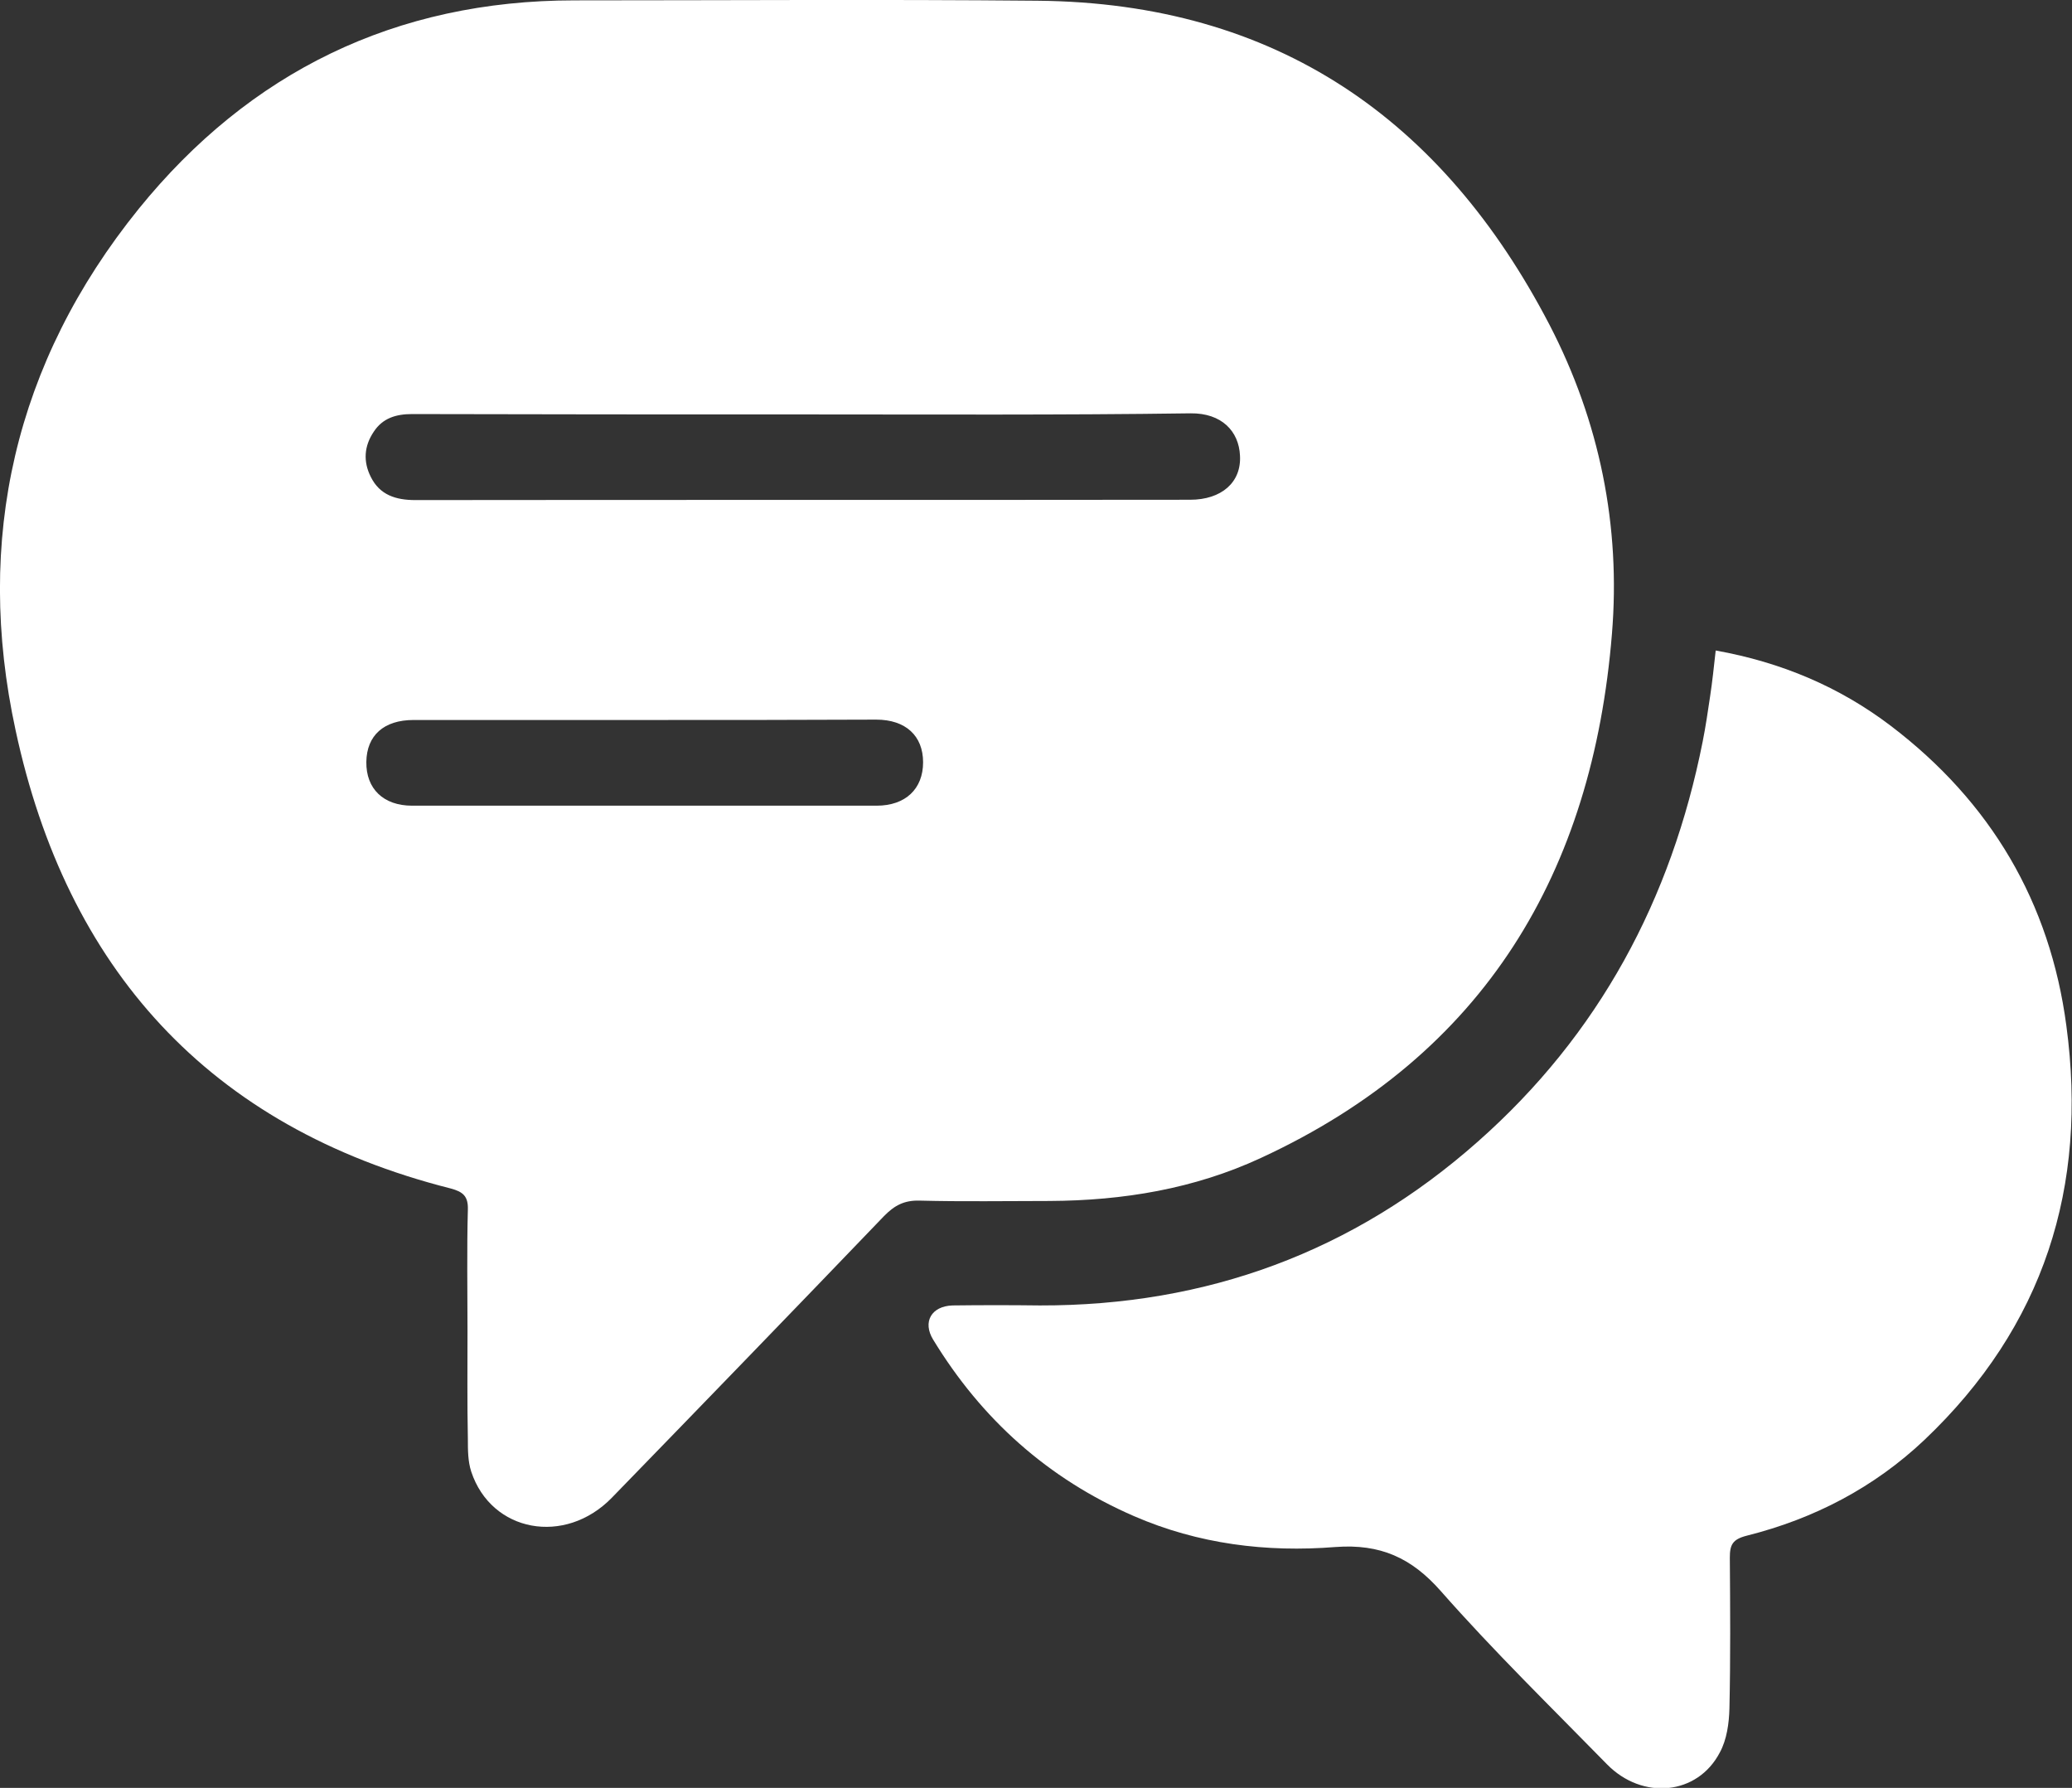
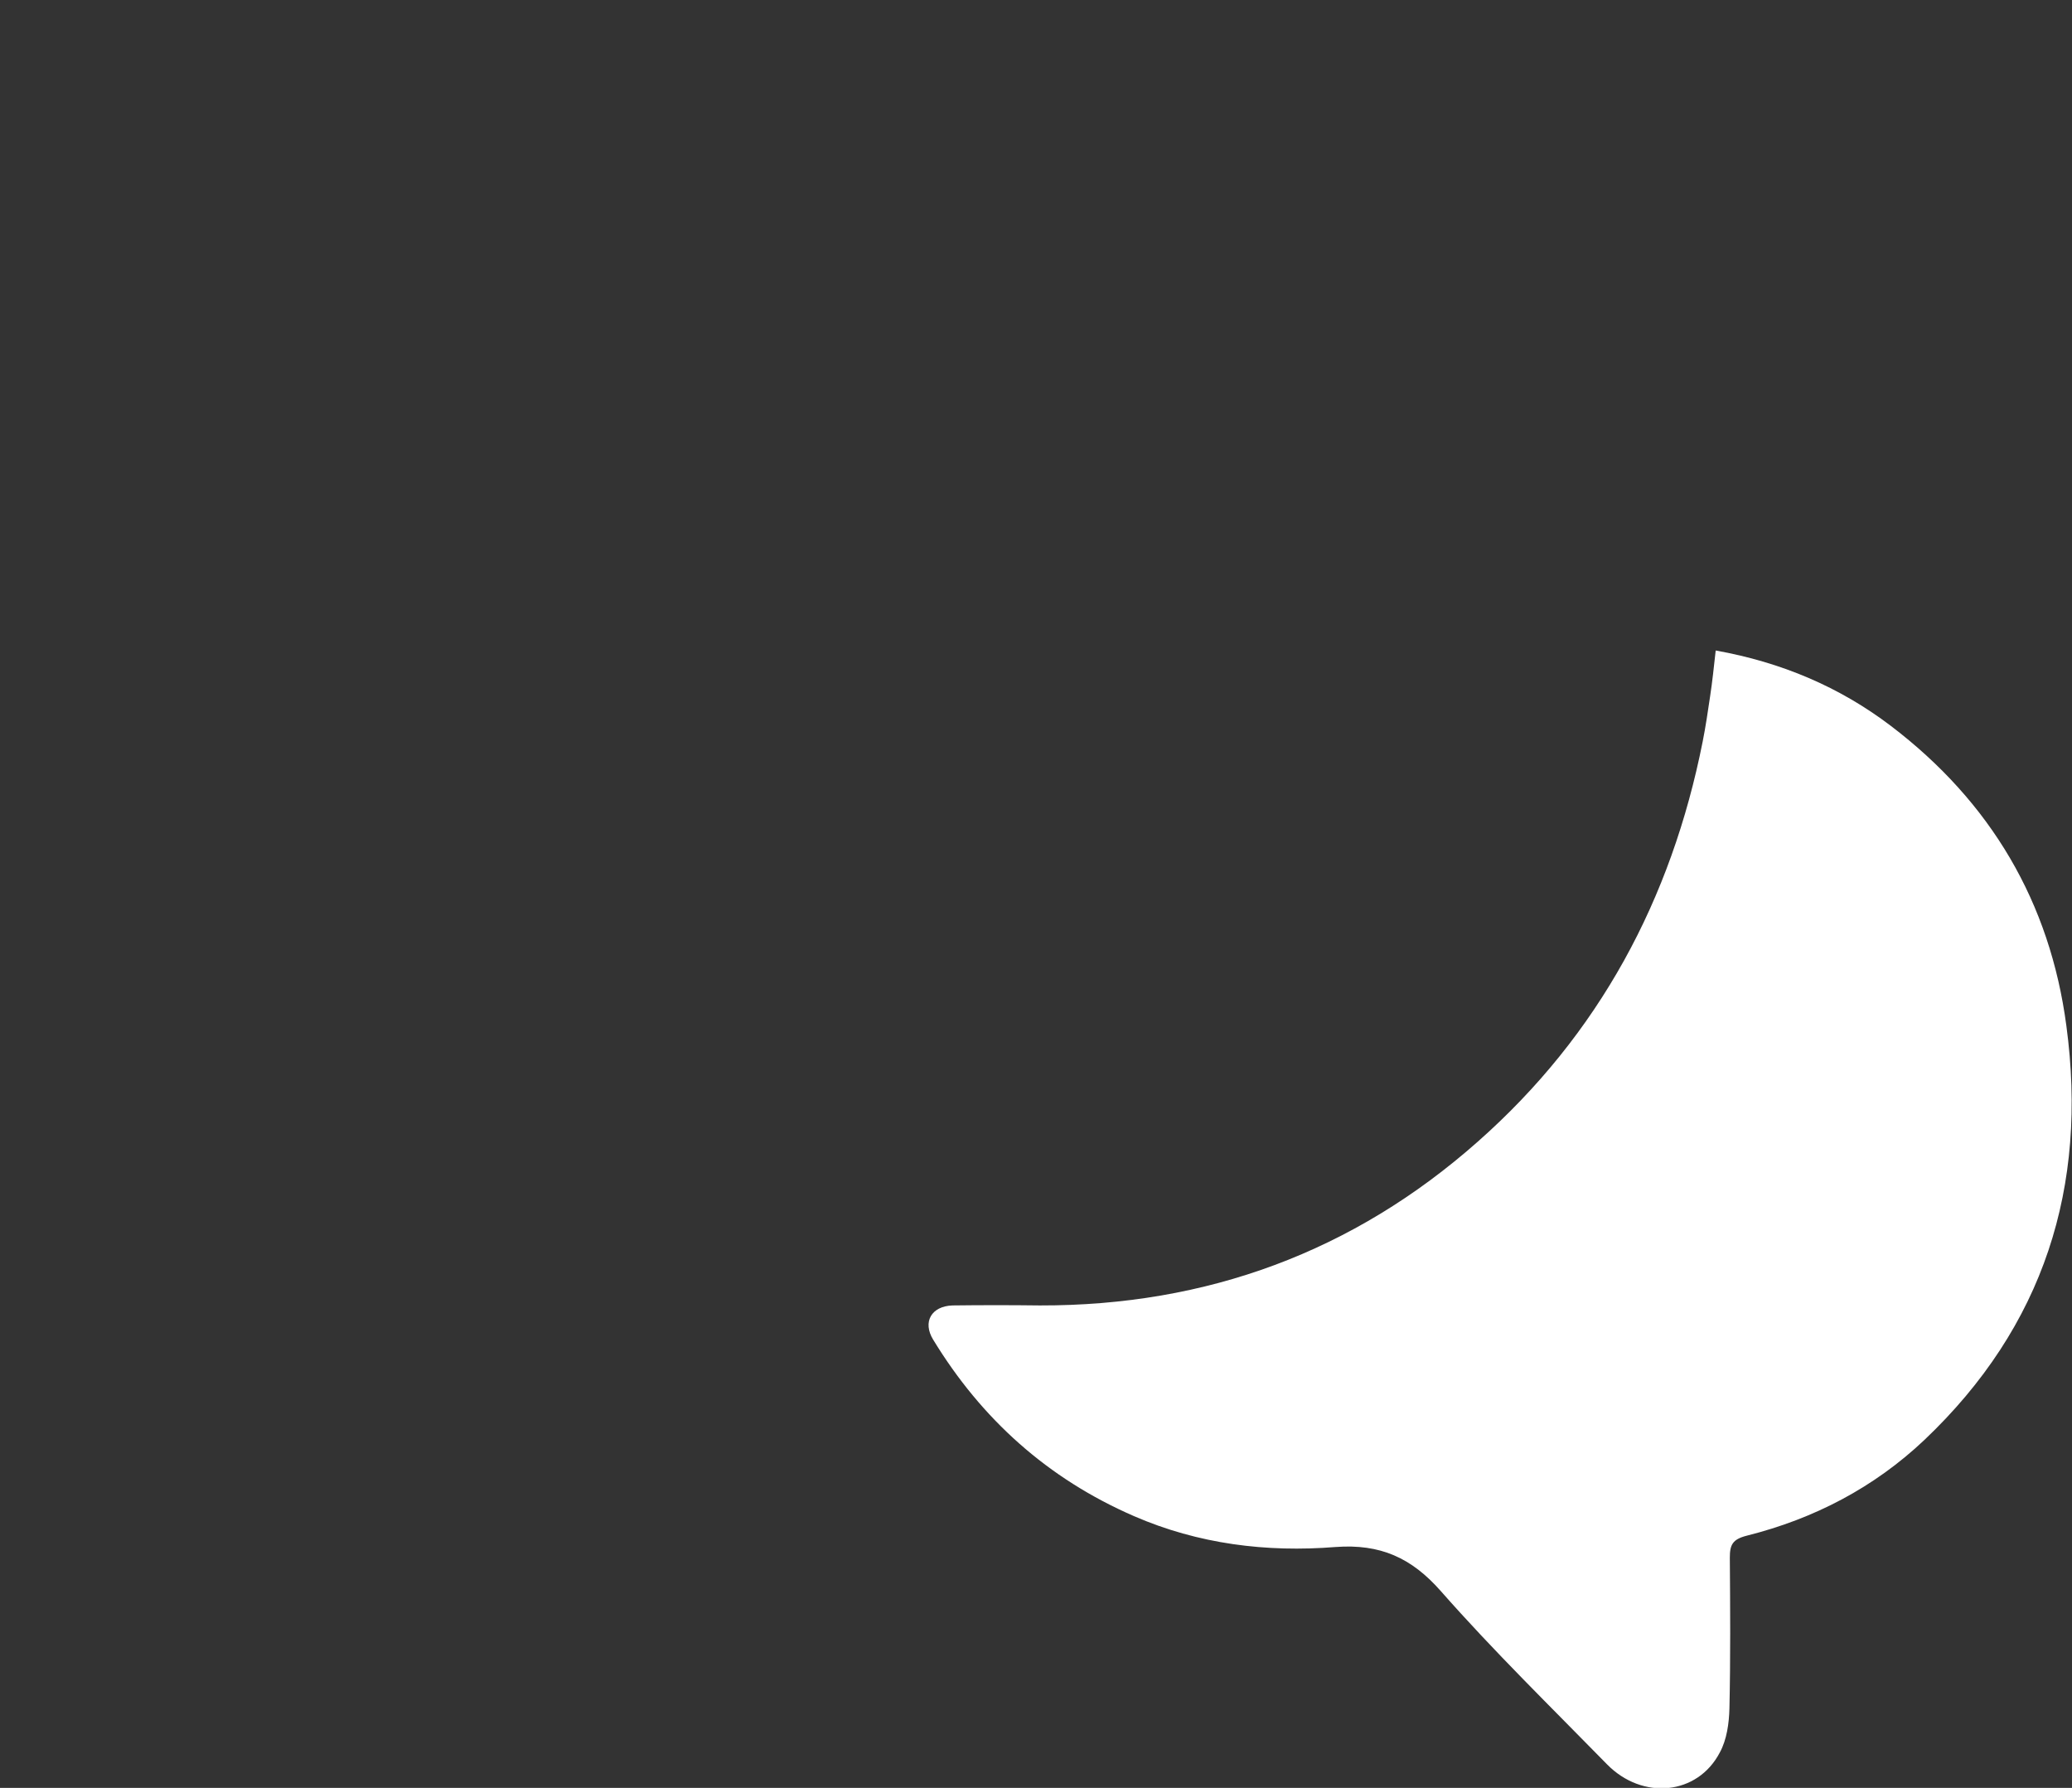
<svg xmlns="http://www.w3.org/2000/svg" width="51" height="44" viewBox="0 0 51 44" fill="none">
  <rect x="0" y="0" width="51" height="44" fill="#333333" stroke="none" />
  <g clip-path="url(#clip0_269_10887)">
-     <path d="M11.507 32.751C11.507 31.756 11.489 30.76 11.516 29.765C11.525 29.439 11.397 29.33 11.095 29.249C5.117 27.737 1.638 23.81 0.384 17.973C-0.632 13.285 0.357 8.923 3.414 5.14C6.142 1.774 9.731 0.009 14.144 0.009C17.943 0.009 21.742 -0.018 25.541 0.018C31.418 0.072 35.51 2.941 38.138 7.991C39.373 10.371 39.895 12.95 39.676 15.602C39.2 21.448 36.563 25.945 31.034 28.498C29.395 29.258 27.646 29.547 25.834 29.556C24.763 29.556 23.701 29.575 22.63 29.547C22.255 29.538 22.017 29.665 21.76 29.927C19.536 32.244 17.302 34.552 15.059 36.86C13.905 38.045 12.093 37.71 11.599 36.217C11.516 35.964 11.516 35.683 11.516 35.412C11.498 34.534 11.507 33.638 11.507 32.751ZM19.746 10.199C16.542 10.199 13.347 10.199 10.143 10.19C9.749 10.19 9.42 10.289 9.2 10.624C8.962 10.977 8.935 11.357 9.127 11.737C9.347 12.181 9.74 12.307 10.225 12.307C16.579 12.299 22.941 12.307 29.294 12.299C30.063 12.299 30.558 11.873 30.521 11.213C30.494 10.615 30.073 10.163 29.303 10.172C26.118 10.217 22.932 10.199 19.746 10.199ZM15.892 17.719C13.988 17.719 12.084 17.719 10.18 17.719C9.447 17.719 9.026 18.099 9.017 18.751C9.008 19.412 9.438 19.828 10.143 19.828C13.951 19.828 17.769 19.828 21.577 19.828C22.291 19.828 22.721 19.412 22.721 18.76C22.721 18.108 22.291 17.71 21.568 17.71C19.673 17.719 17.787 17.719 15.892 17.719Z" fill="white" />
    <path d="M42.23 16.009C43.85 16.299 45.278 16.905 46.541 17.864C49.004 19.738 50.46 22.208 50.862 25.249C51.393 29.204 50.313 32.642 47.365 35.439C46.13 36.606 44.656 37.376 42.999 37.792C42.642 37.882 42.578 38.018 42.578 38.335C42.587 39.575 42.596 40.805 42.568 42.045C42.559 42.407 42.504 42.815 42.33 43.131C41.781 44.181 40.426 44.308 39.556 43.421C38.174 42.009 36.764 40.633 35.465 39.158C34.741 38.335 33.972 37.991 32.874 38.072C31.171 38.208 29.496 38 27.912 37.312C25.788 36.389 24.159 34.923 22.968 32.968C22.703 32.534 22.923 32.145 23.445 32.127C24.159 32.118 24.882 32.118 25.596 32.127C29.706 32.136 33.313 30.805 36.371 28.099C39.364 25.457 41.14 22.127 41.909 18.253C41.983 17.882 42.037 17.511 42.092 17.14C42.147 16.778 42.184 16.425 42.23 16.009Z" fill="white" />
  </g>
  <defs>
    <clipPath id="clip0_269_10887">
      <rect width="51" height="44" fill="white" />
    </clipPath>
  </defs>
</svg>